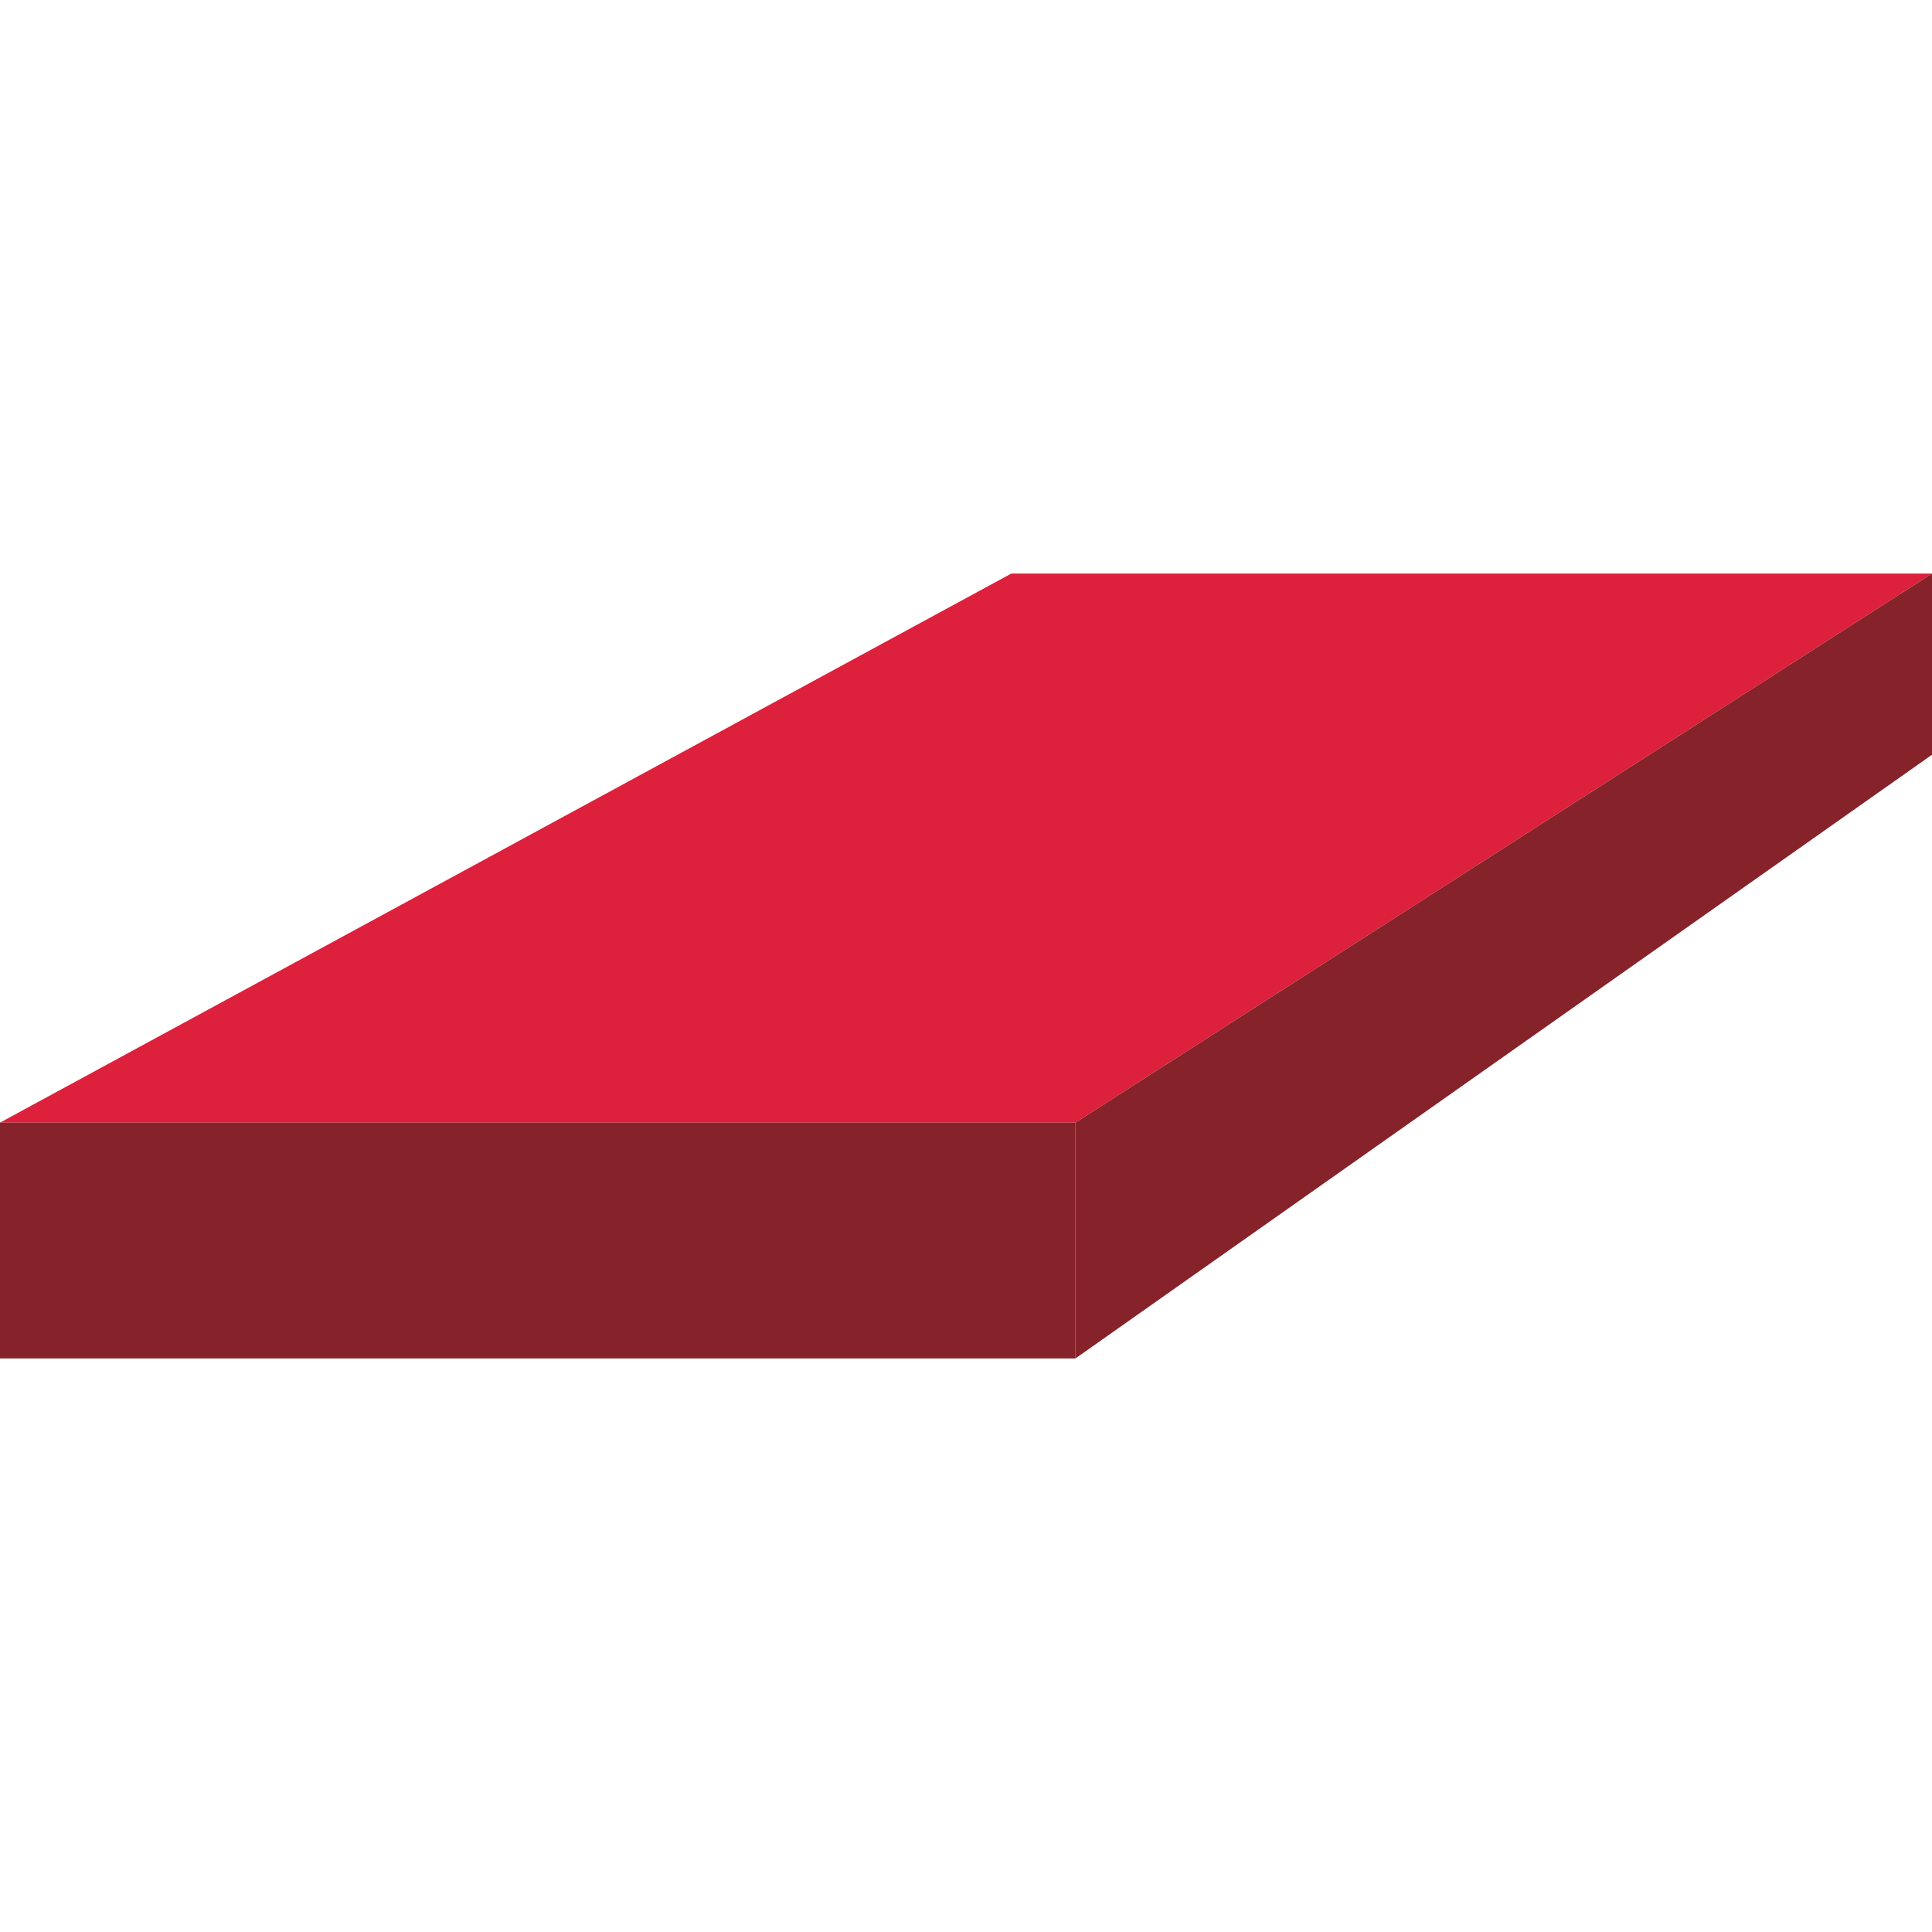
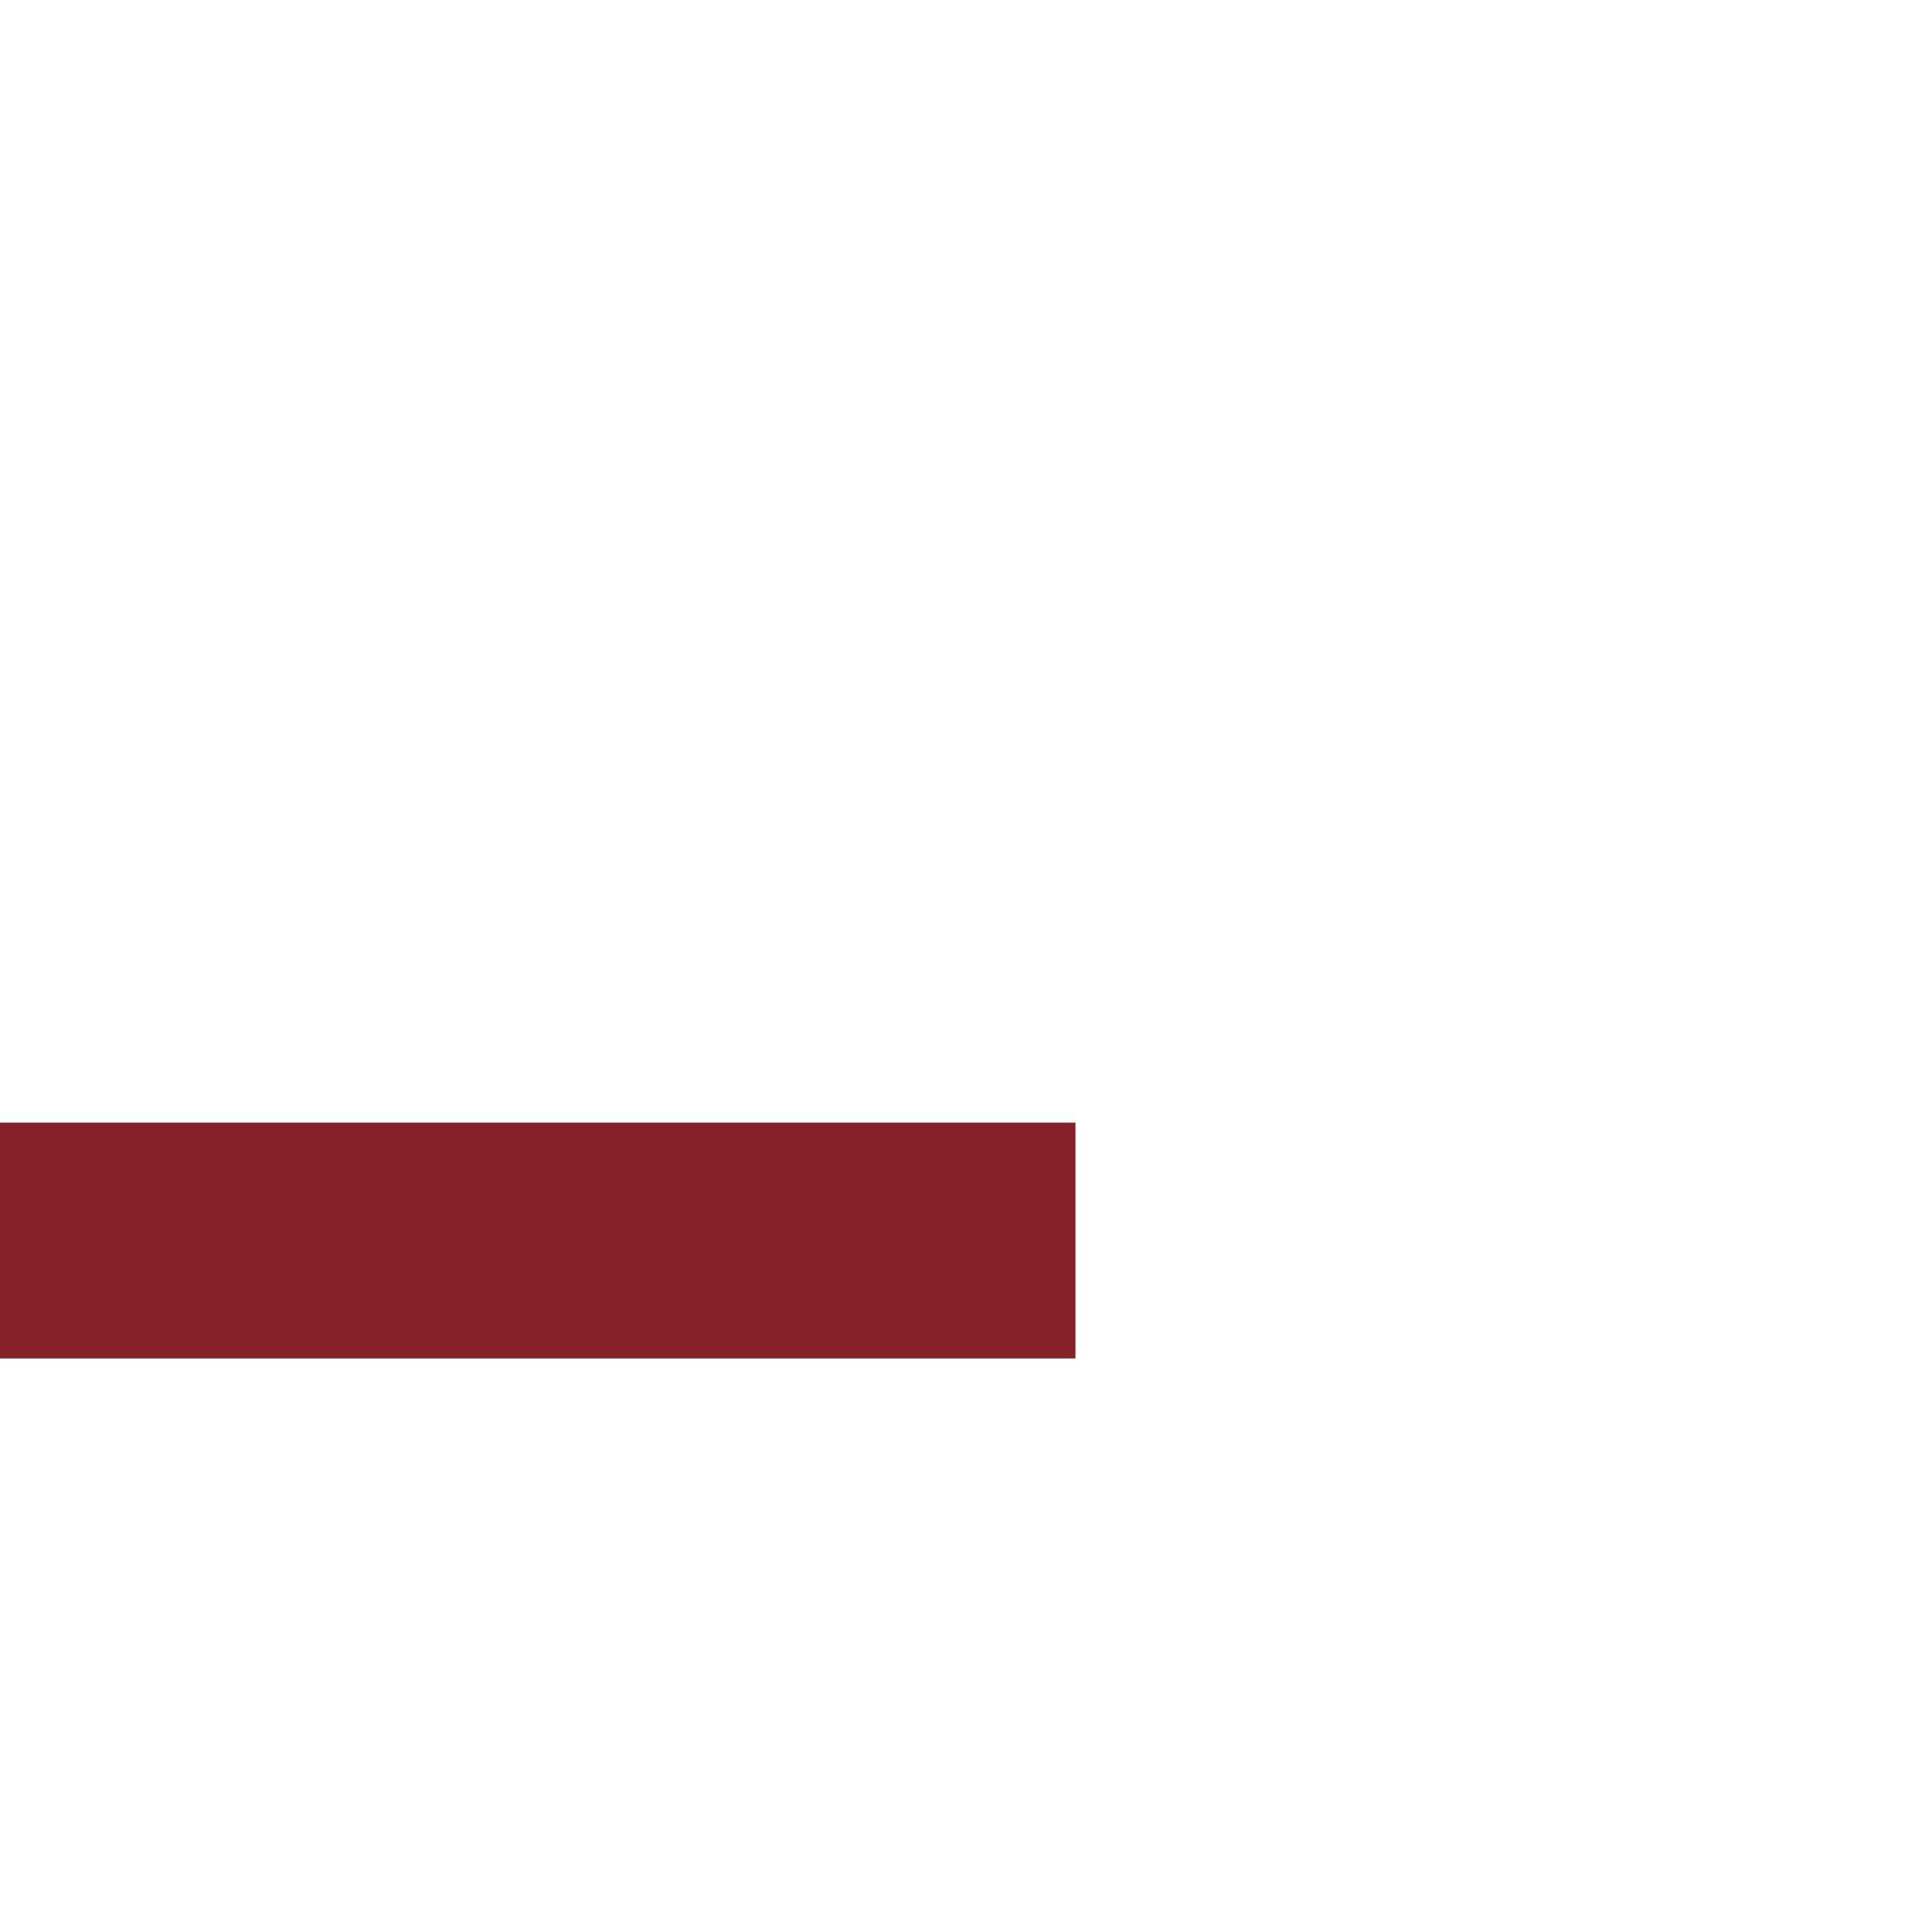
<svg xmlns="http://www.w3.org/2000/svg" xmlns:ns1="http://www.inkscape.org/namespaces/inkscape" version="1.1" width="40" height="40" id="svg2" xml:space="preserve">
  <defs id="defs6" />
  <g transform="matrix(1.25,0,0,-1.25,0,40)" id="g10">
    <g transform="translate(16.75,22.5)" id="g12">
-       <path d="m 0,0 -16.75,-9.094 17.813,0 L 15.251,0 0,0 z" ns1:connector-curvature="0" id="path14" style="fill:#dd203c;fill-opacity:1;fill-rule:nonzero;stroke:none" />
-     </g>
+       </g>
    <path d="m 0,9.5 17.813,0 0,3.906 L 0,13.406 0,9.5 z" ns1:connector-curvature="0" id="path16" style="fill:#862229;fill-opacity:1;fill-rule:nonzero;stroke:none" />
    <g transform="translate(17.813,13.406)" id="g18">
-       <path d="m 0,0 0,-3.906 14.188,10 0,3 L 0,0 z" ns1:connector-curvature="0" id="path20" style="fill:#862229;fill-opacity:1;fill-rule:nonzero;stroke:none" />
-     </g>
+       </g>
  </g>
</svg>